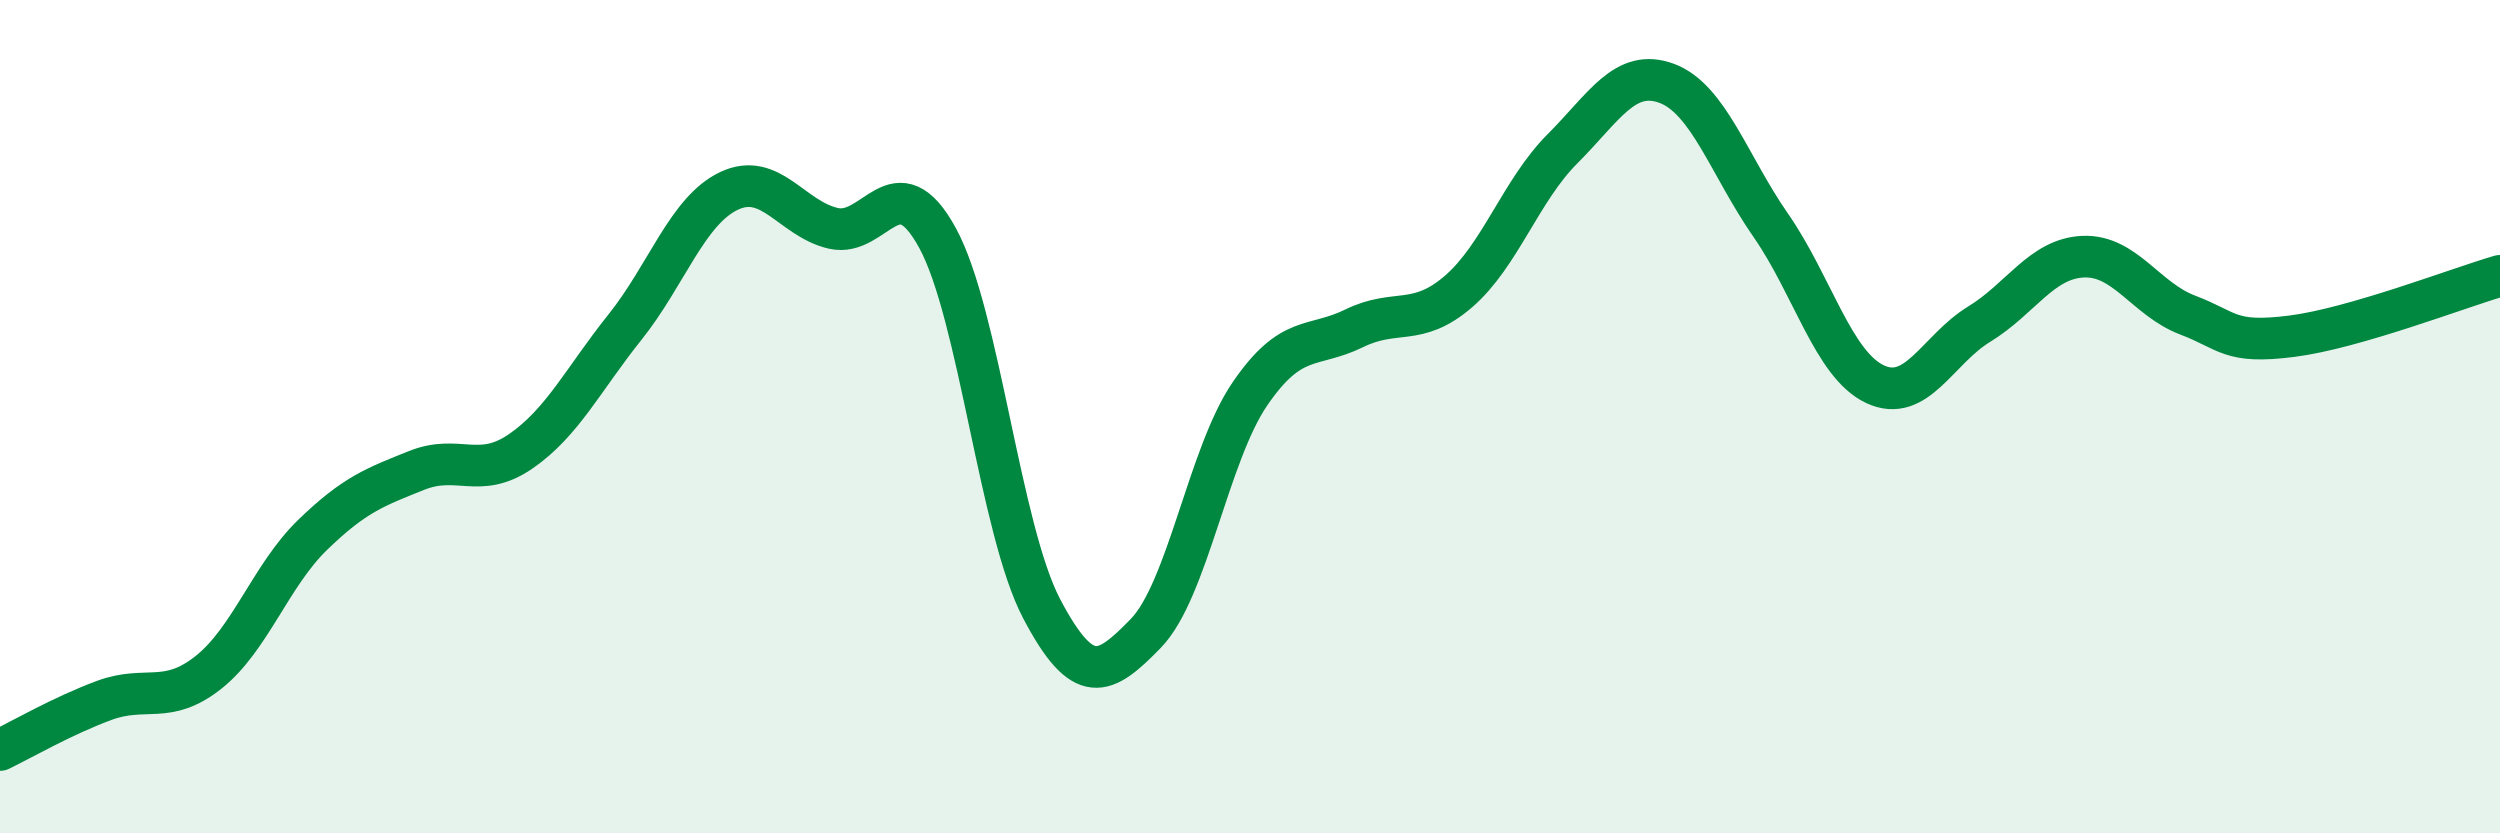
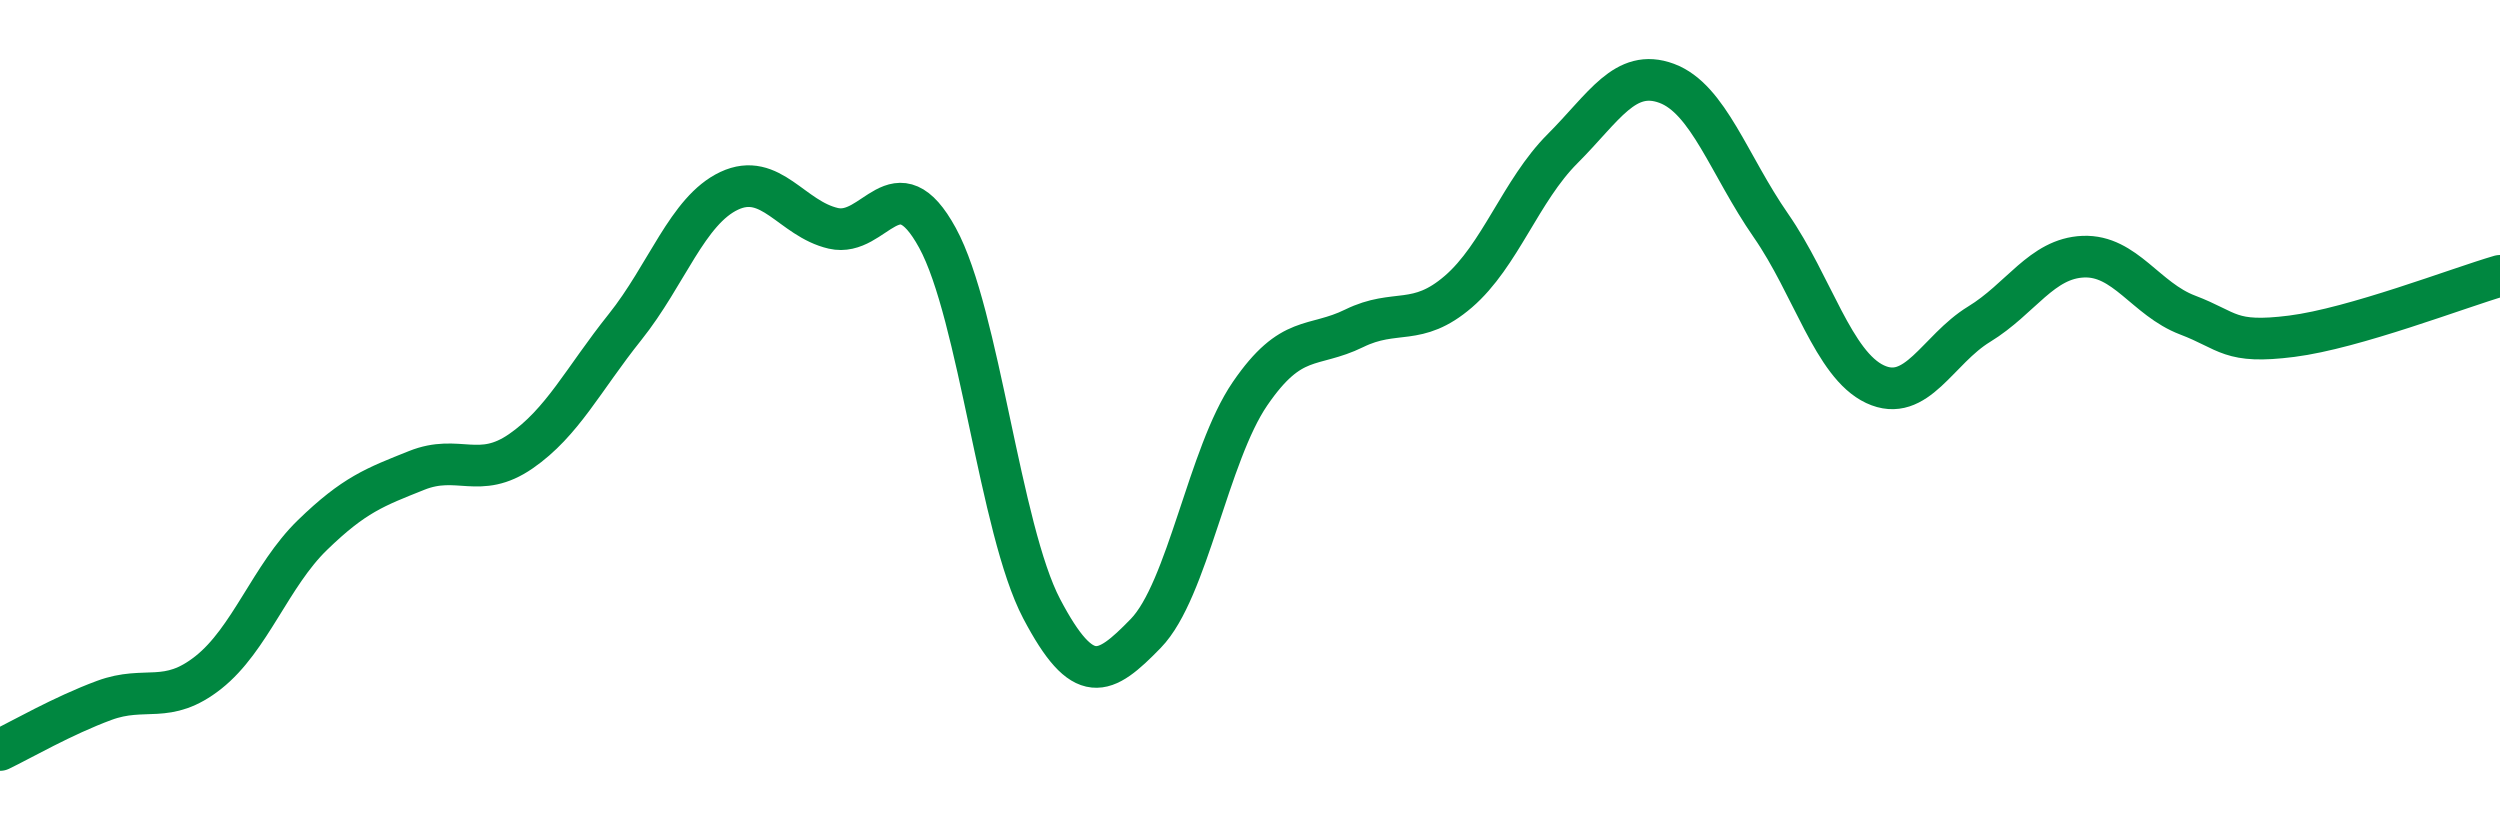
<svg xmlns="http://www.w3.org/2000/svg" width="60" height="20" viewBox="0 0 60 20">
-   <path d="M 0,18 C 0.5,17.76 1.5,17.18 2.5,16.81 C 3.5,16.44 4,16.93 5,16.14 C 6,15.35 6.5,13.81 7.5,12.84 C 8.5,11.87 9,11.69 10,11.29 C 11,10.89 11.5,11.52 12.5,10.83 C 13.5,10.14 14,9.1 15,7.85 C 16,6.6 16.5,5.05 17.5,4.58 C 18.5,4.11 19,5.25 20,5.48 C 21,5.71 21.5,3.88 22.5,5.71 C 23.5,7.54 24,12.71 25,14.61 C 26,16.51 26.5,16.23 27.5,15.2 C 28.5,14.17 29,10.91 30,9.45 C 31,7.99 31.5,8.37 32.5,7.88 C 33.5,7.39 34,7.86 35,7 C 36,6.14 36.5,4.57 37.5,3.57 C 38.5,2.57 39,1.63 40,2 C 41,2.37 41.5,3.97 42.5,5.41 C 43.5,6.85 44,8.75 45,9.22 C 46,9.69 46.5,8.39 47.5,7.78 C 48.5,7.17 49,6.2 50,6.16 C 51,6.12 51.5,7.18 52.5,7.56 C 53.5,7.94 53.5,8.26 55,8.07 C 56.5,7.88 59,6.91 60,6.62L60 20L0 20Z" fill="#008740" opacity="0.1" stroke-linecap="round" stroke-linejoin="round" />
  <path d="M 0,18 C 0.5,17.76 1.5,17.18 2.5,16.81 C 3.5,16.44 4,16.93 5,16.14 C 6,15.35 6.5,13.81 7.5,12.84 C 8.5,11.87 9,11.69 10,11.29 C 11,10.89 11.5,11.52 12.5,10.83 C 13.5,10.14 14,9.1 15,7.85 C 16,6.6 16.5,5.05 17.5,4.58 C 18.5,4.11 19,5.25 20,5.48 C 21,5.71 21.5,3.88 22.5,5.71 C 23.5,7.54 24,12.71 25,14.61 C 26,16.51 26.5,16.23 27.5,15.2 C 28.5,14.17 29,10.91 30,9.45 C 31,7.99 31.5,8.37 32.5,7.88 C 33.5,7.39 34,7.86 35,7 C 36,6.14 36.5,4.57 37.5,3.57 C 38.5,2.57 39,1.63 40,2 C 41,2.37 41.5,3.97 42.5,5.41 C 43.5,6.85 44,8.75 45,9.22 C 46,9.69 46.5,8.39 47.5,7.78 C 48.5,7.17 49,6.2 50,6.16 C 51,6.12 51.5,7.18 52.5,7.56 C 53.5,7.94 53.5,8.26 55,8.07 C 56.5,7.88 59,6.91 60,6.62" stroke="#008740" stroke-width="1" fill="none" stroke-linecap="round" stroke-linejoin="round" />
</svg>